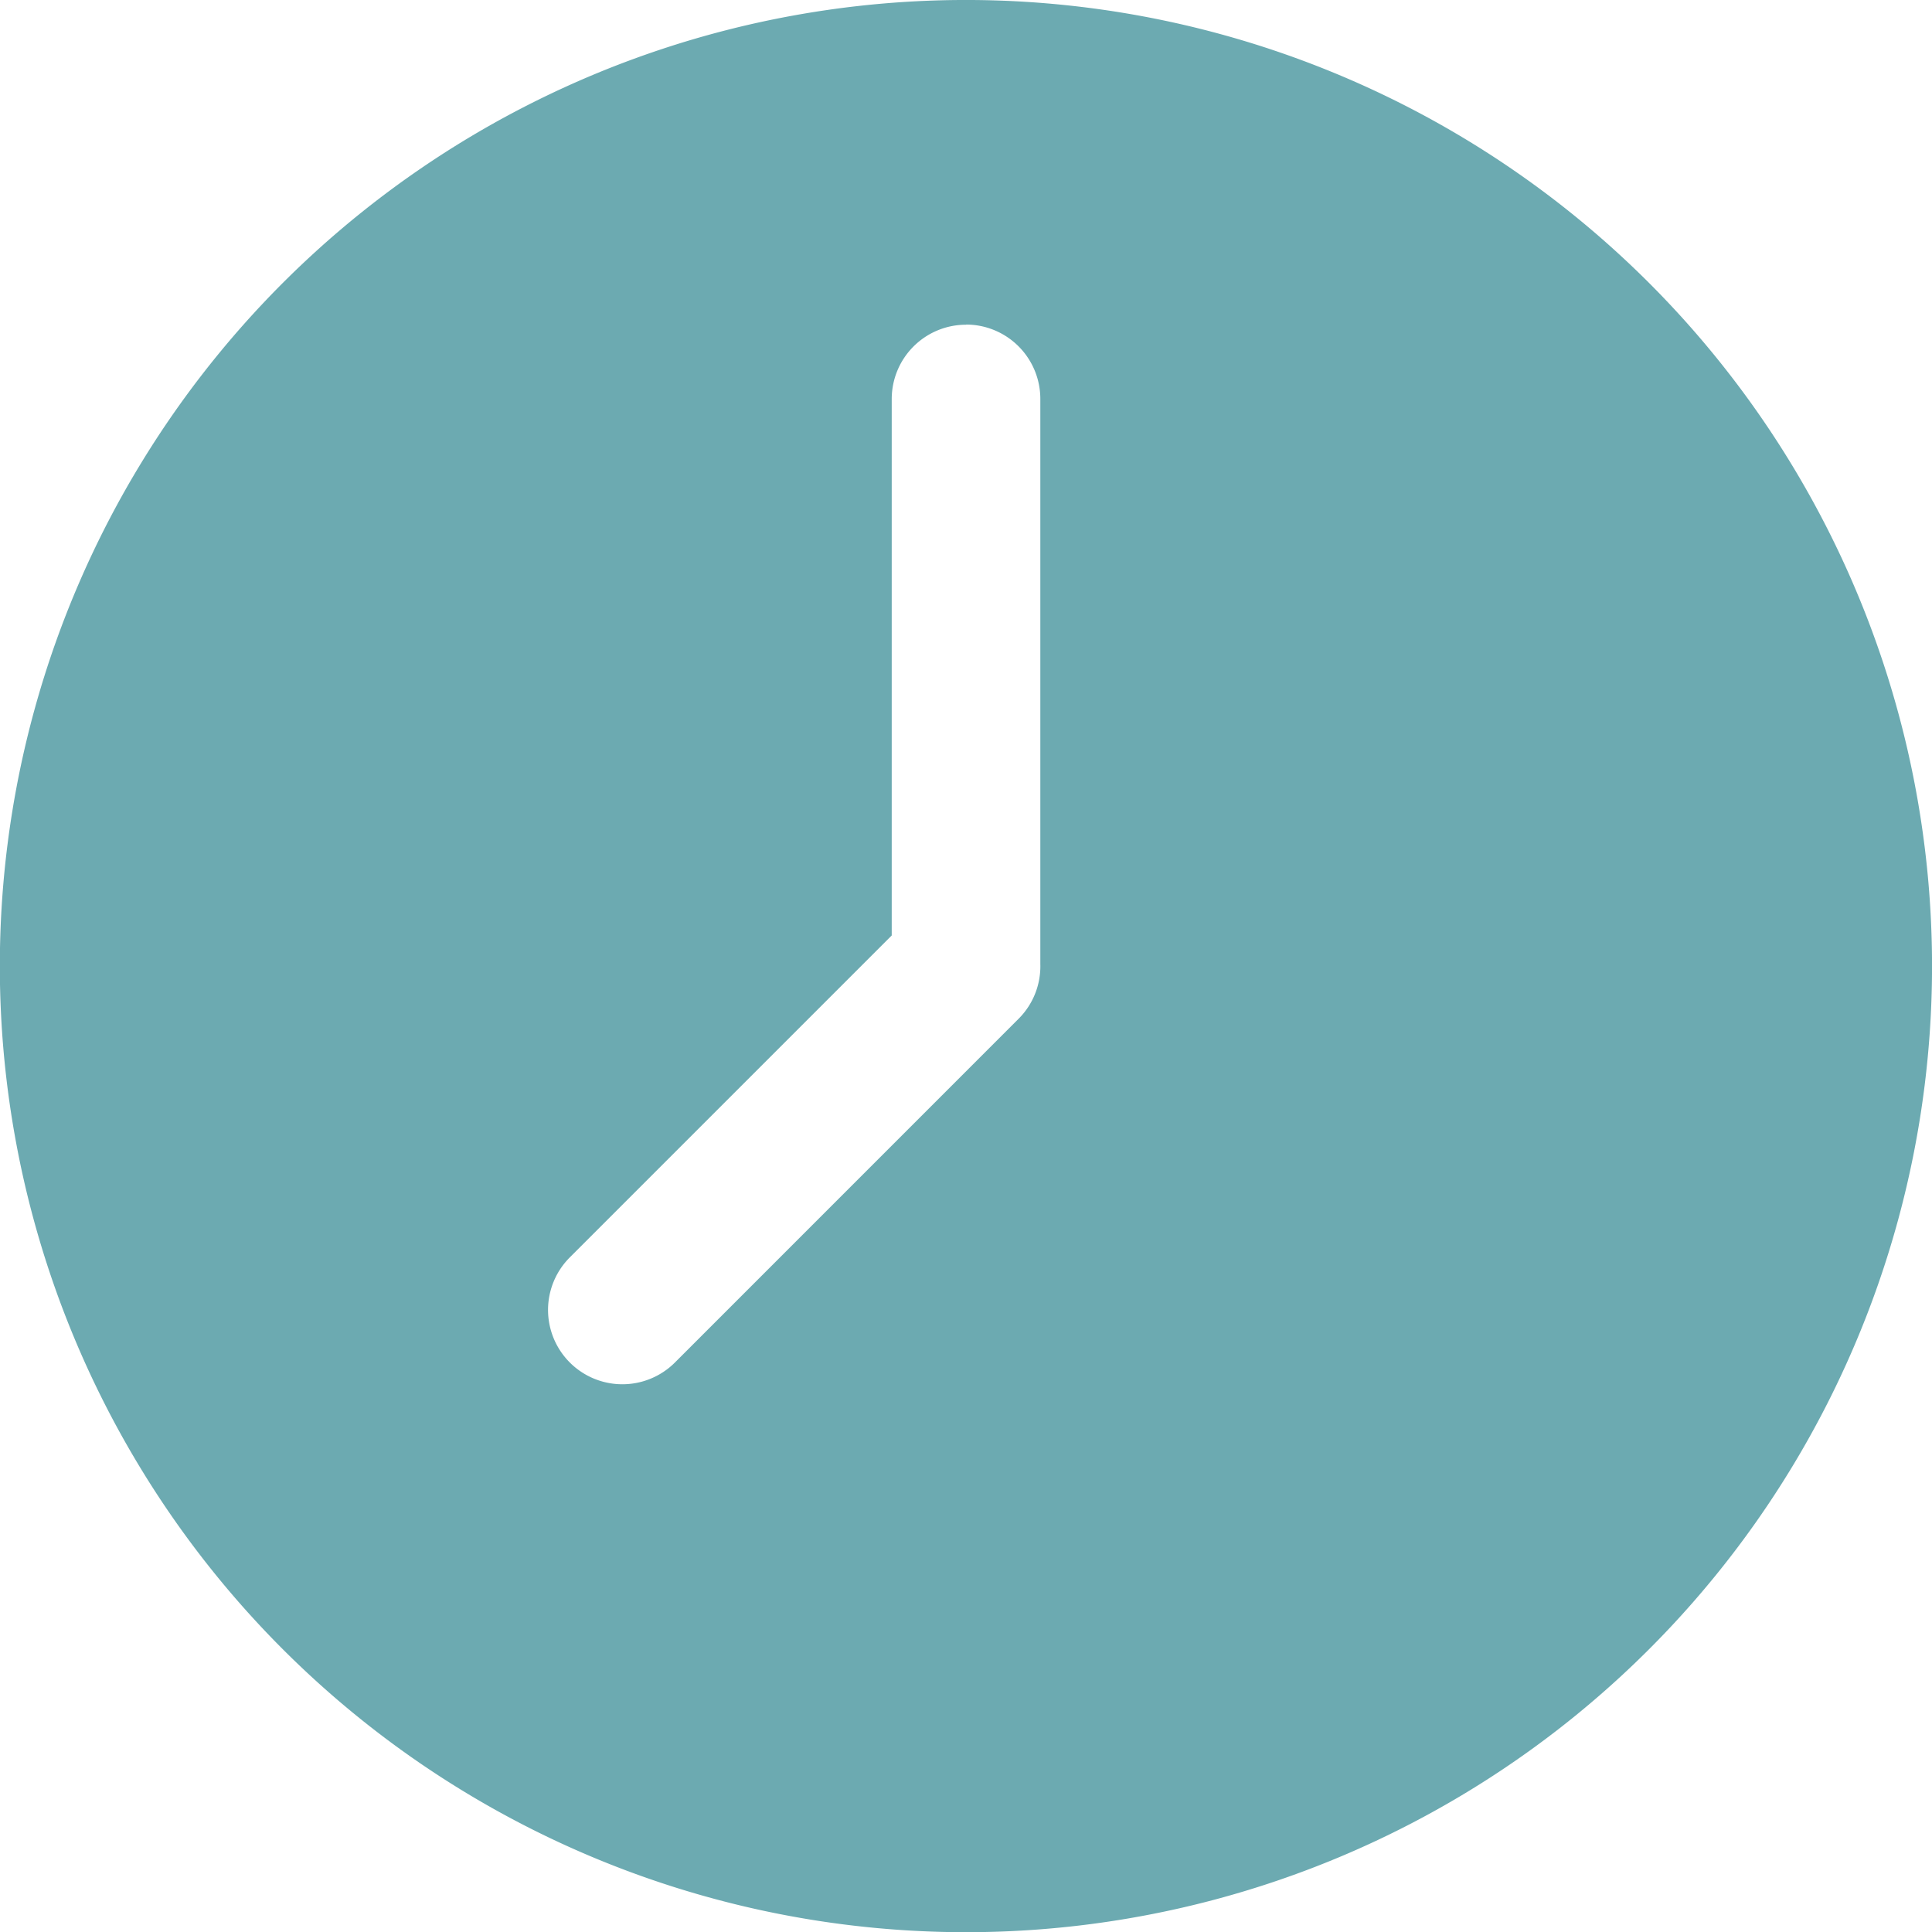
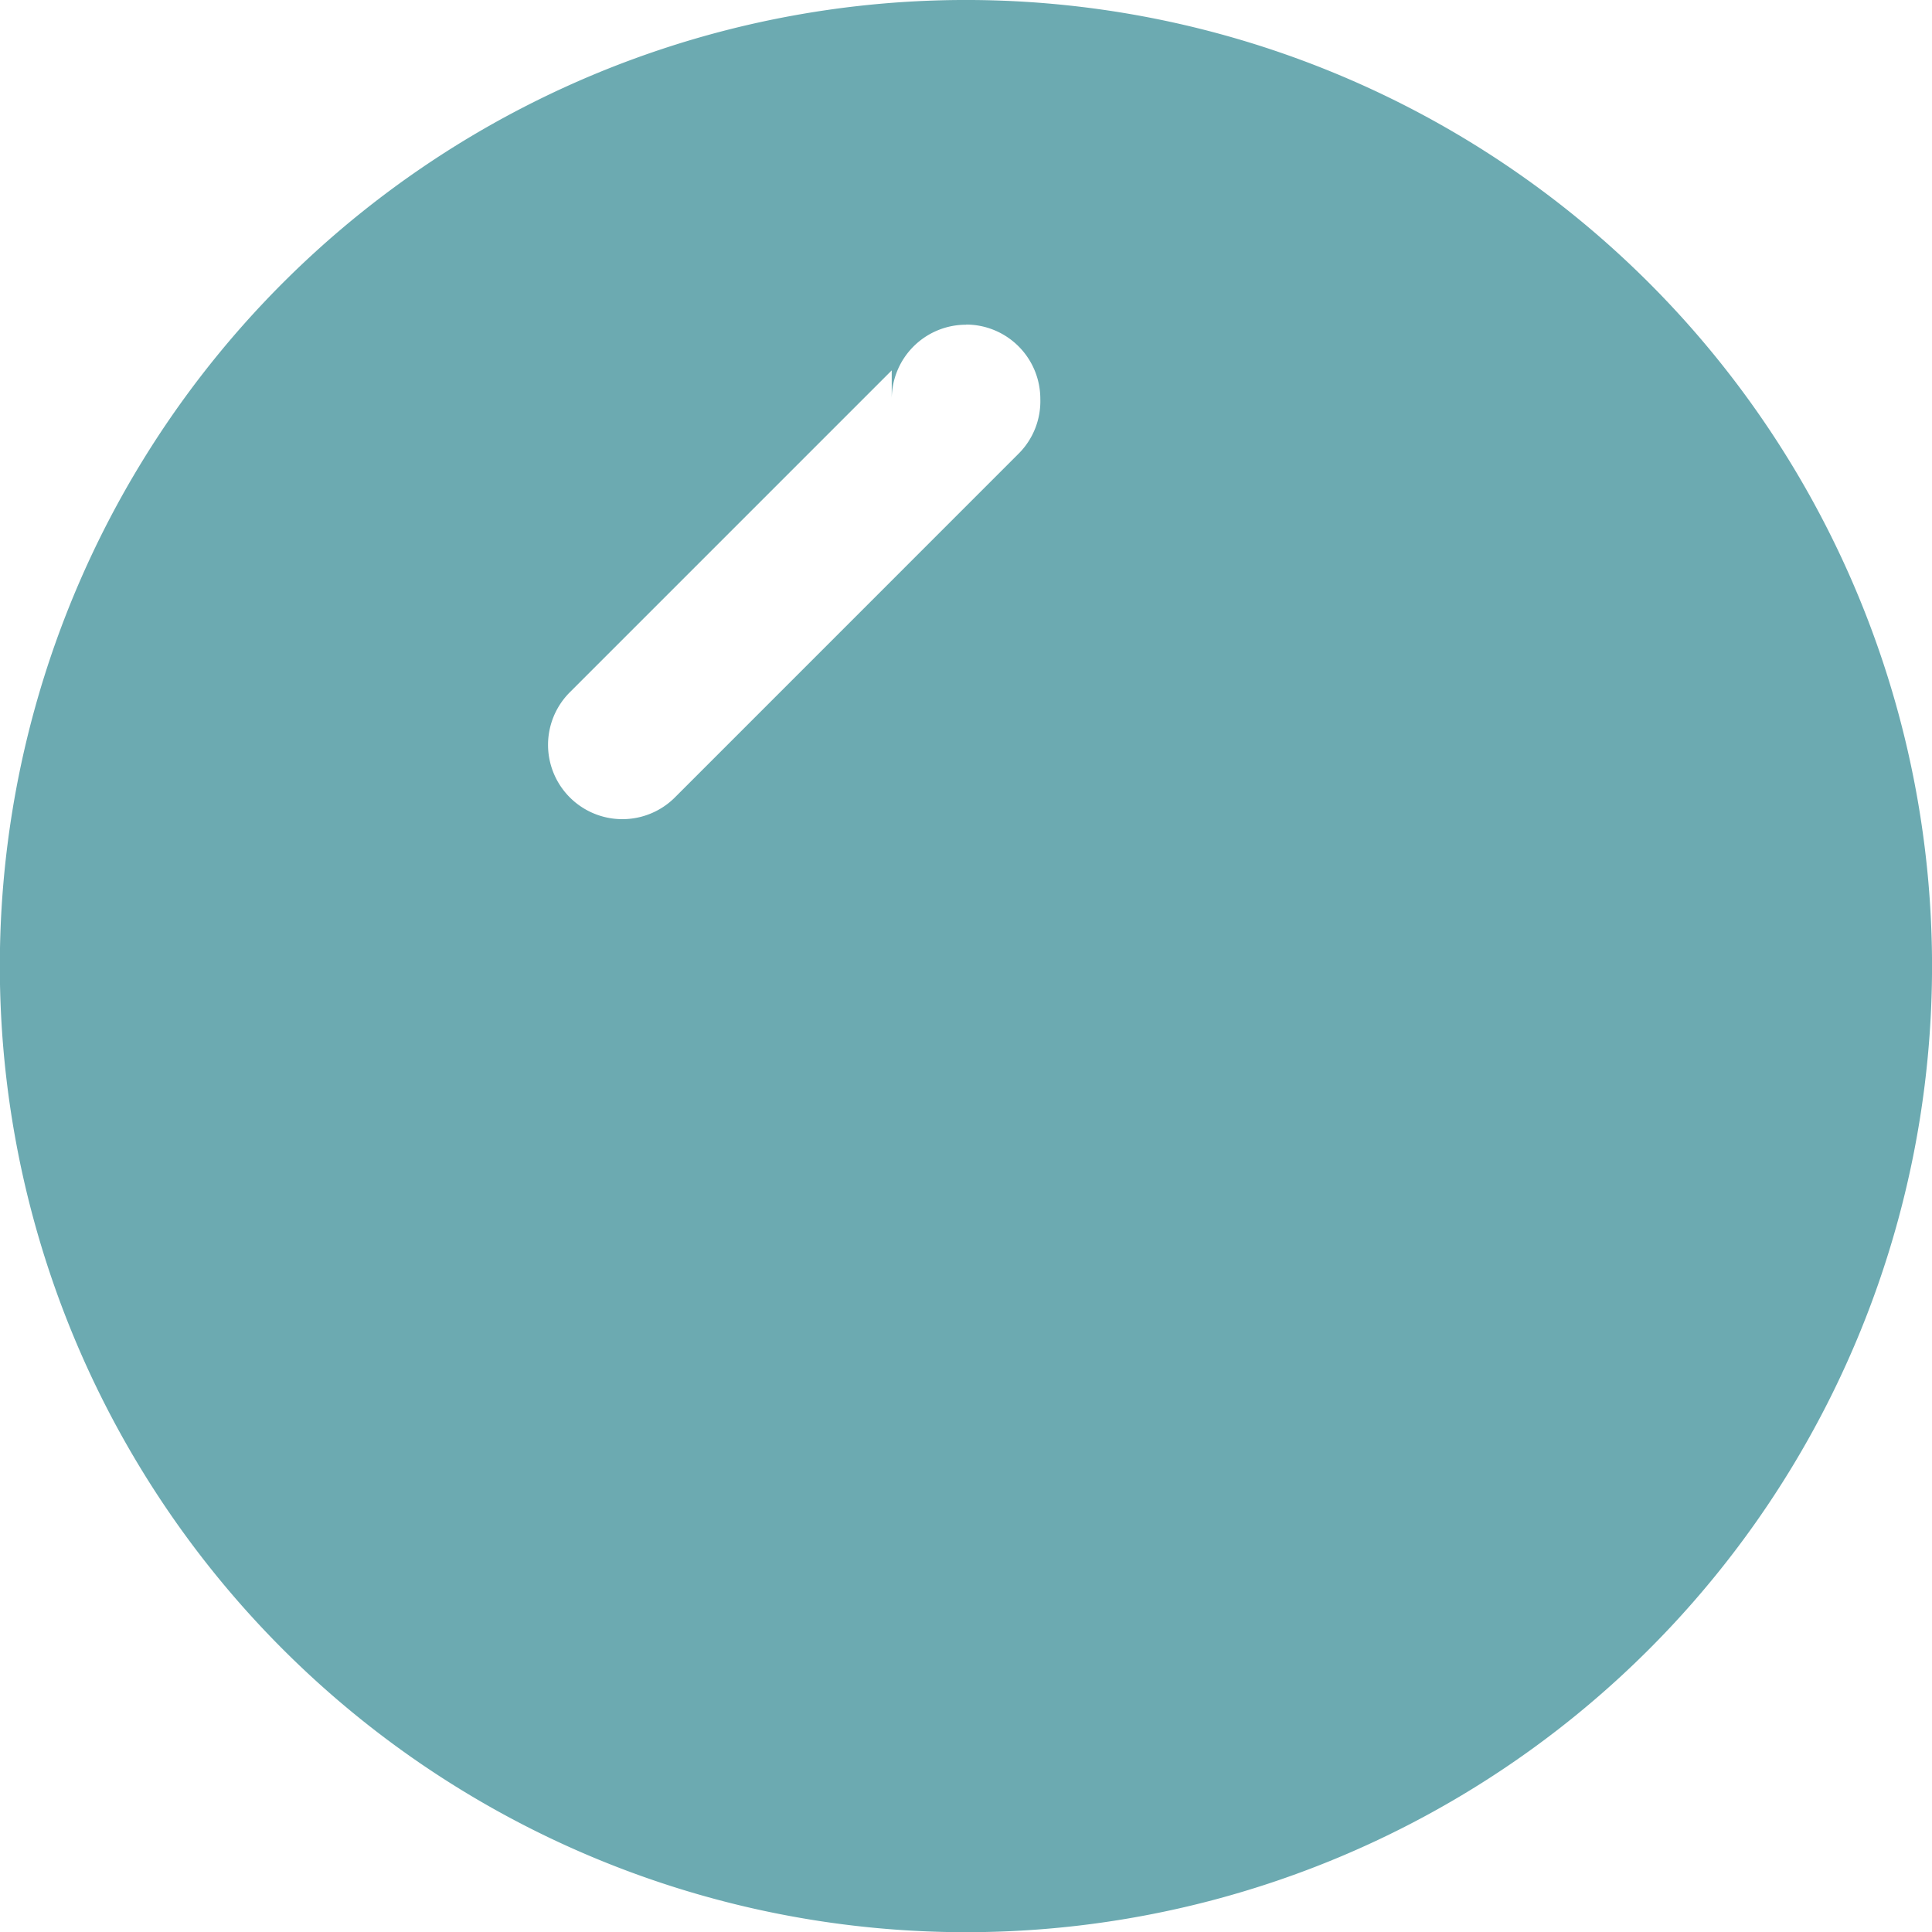
<svg xmlns="http://www.w3.org/2000/svg" width="37.276" height="37.276" viewBox="0 0 37.276 37.276">
-   <path id="noun-time-5379002" d="M142.973,52.591a18.64,18.64,0,1,0,11.351,5.372,18.638,18.638,0,0,0-11.351-5.372Zm-1.831,6.172a1.434,1.434,0,0,1,1.434,1.434V71.1a1.429,1.429,0,0,1-.419,1.057l-6.631,6.632a1.434,1.434,0,1,1-2.028-2.028l6.211-6.211V60.2a1.434,1.434,0,0,1,1.434-1.434Z" transform="translate(-122.504 -52.501)" fill="#6caab1" fill-rule="evenodd" />
+   <path id="noun-time-5379002" d="M142.973,52.591a18.64,18.64,0,1,0,11.351,5.372,18.638,18.638,0,0,0-11.351-5.372Zm-1.831,6.172a1.434,1.434,0,0,1,1.434,1.434a1.429,1.429,0,0,1-.419,1.057l-6.631,6.632a1.434,1.434,0,1,1-2.028-2.028l6.211-6.211V60.2a1.434,1.434,0,0,1,1.434-1.434Z" transform="translate(-122.504 -52.501)" fill="#6caab1" fill-rule="evenodd" />
</svg>